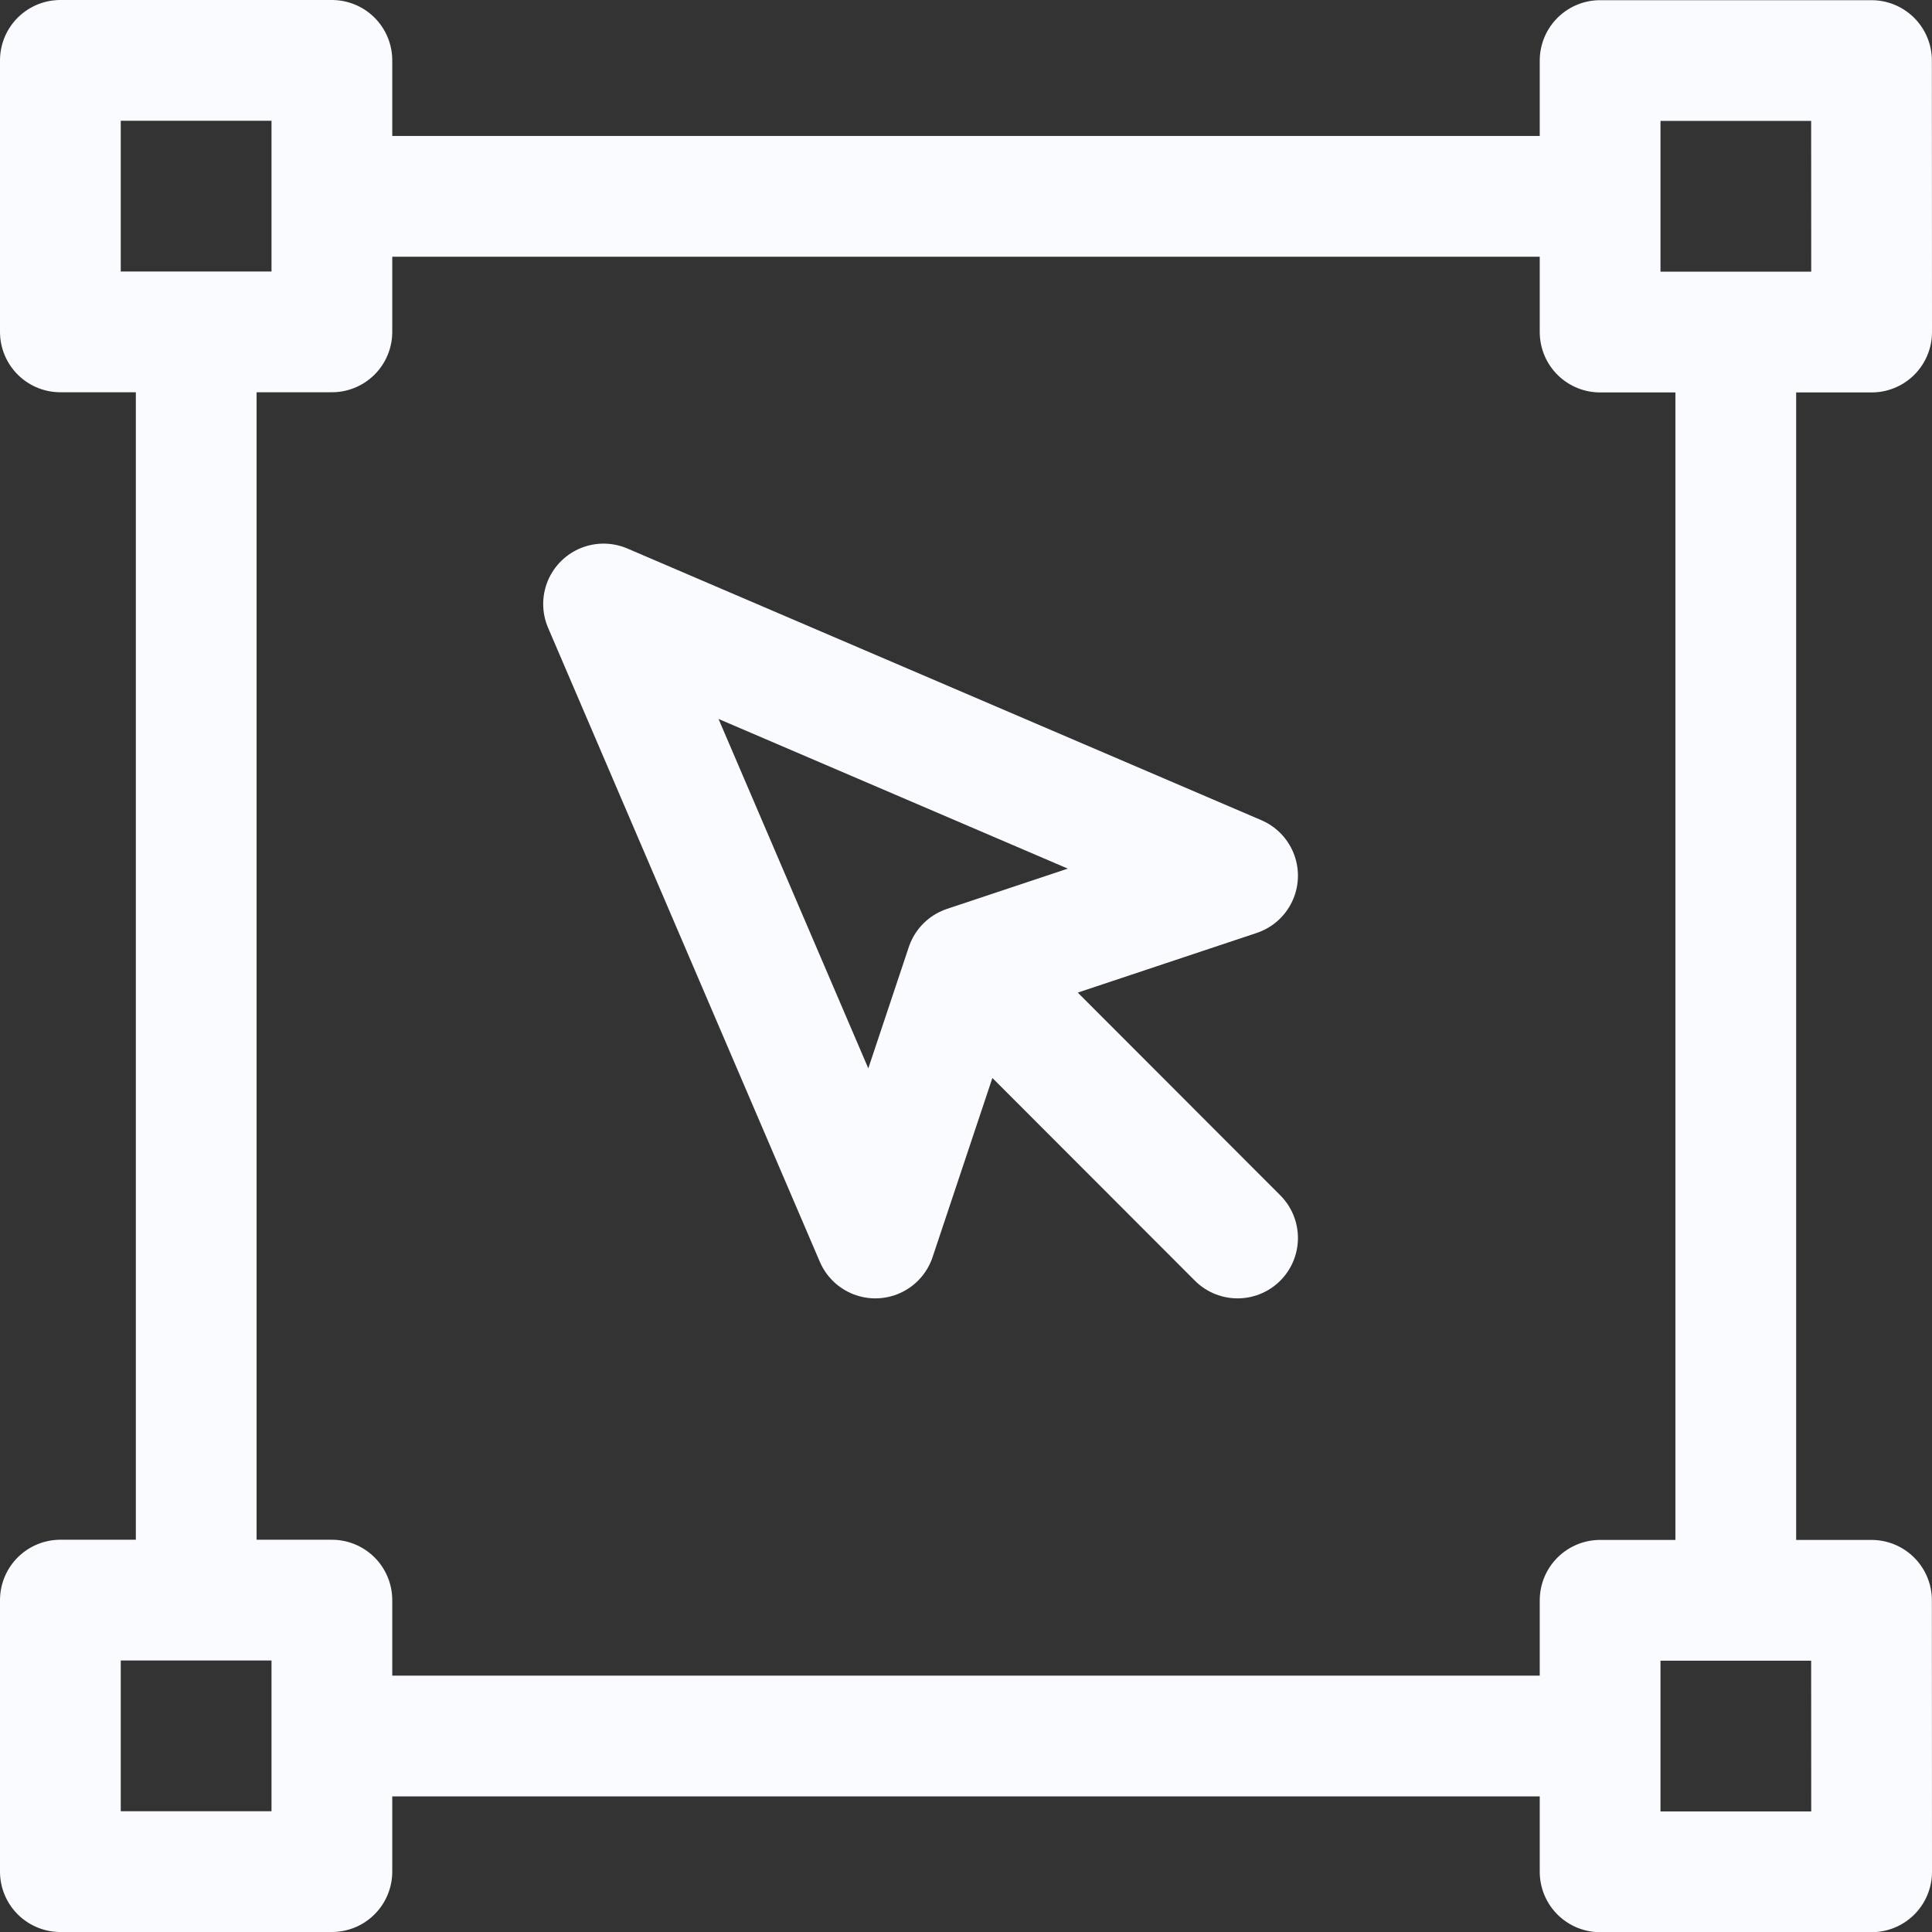
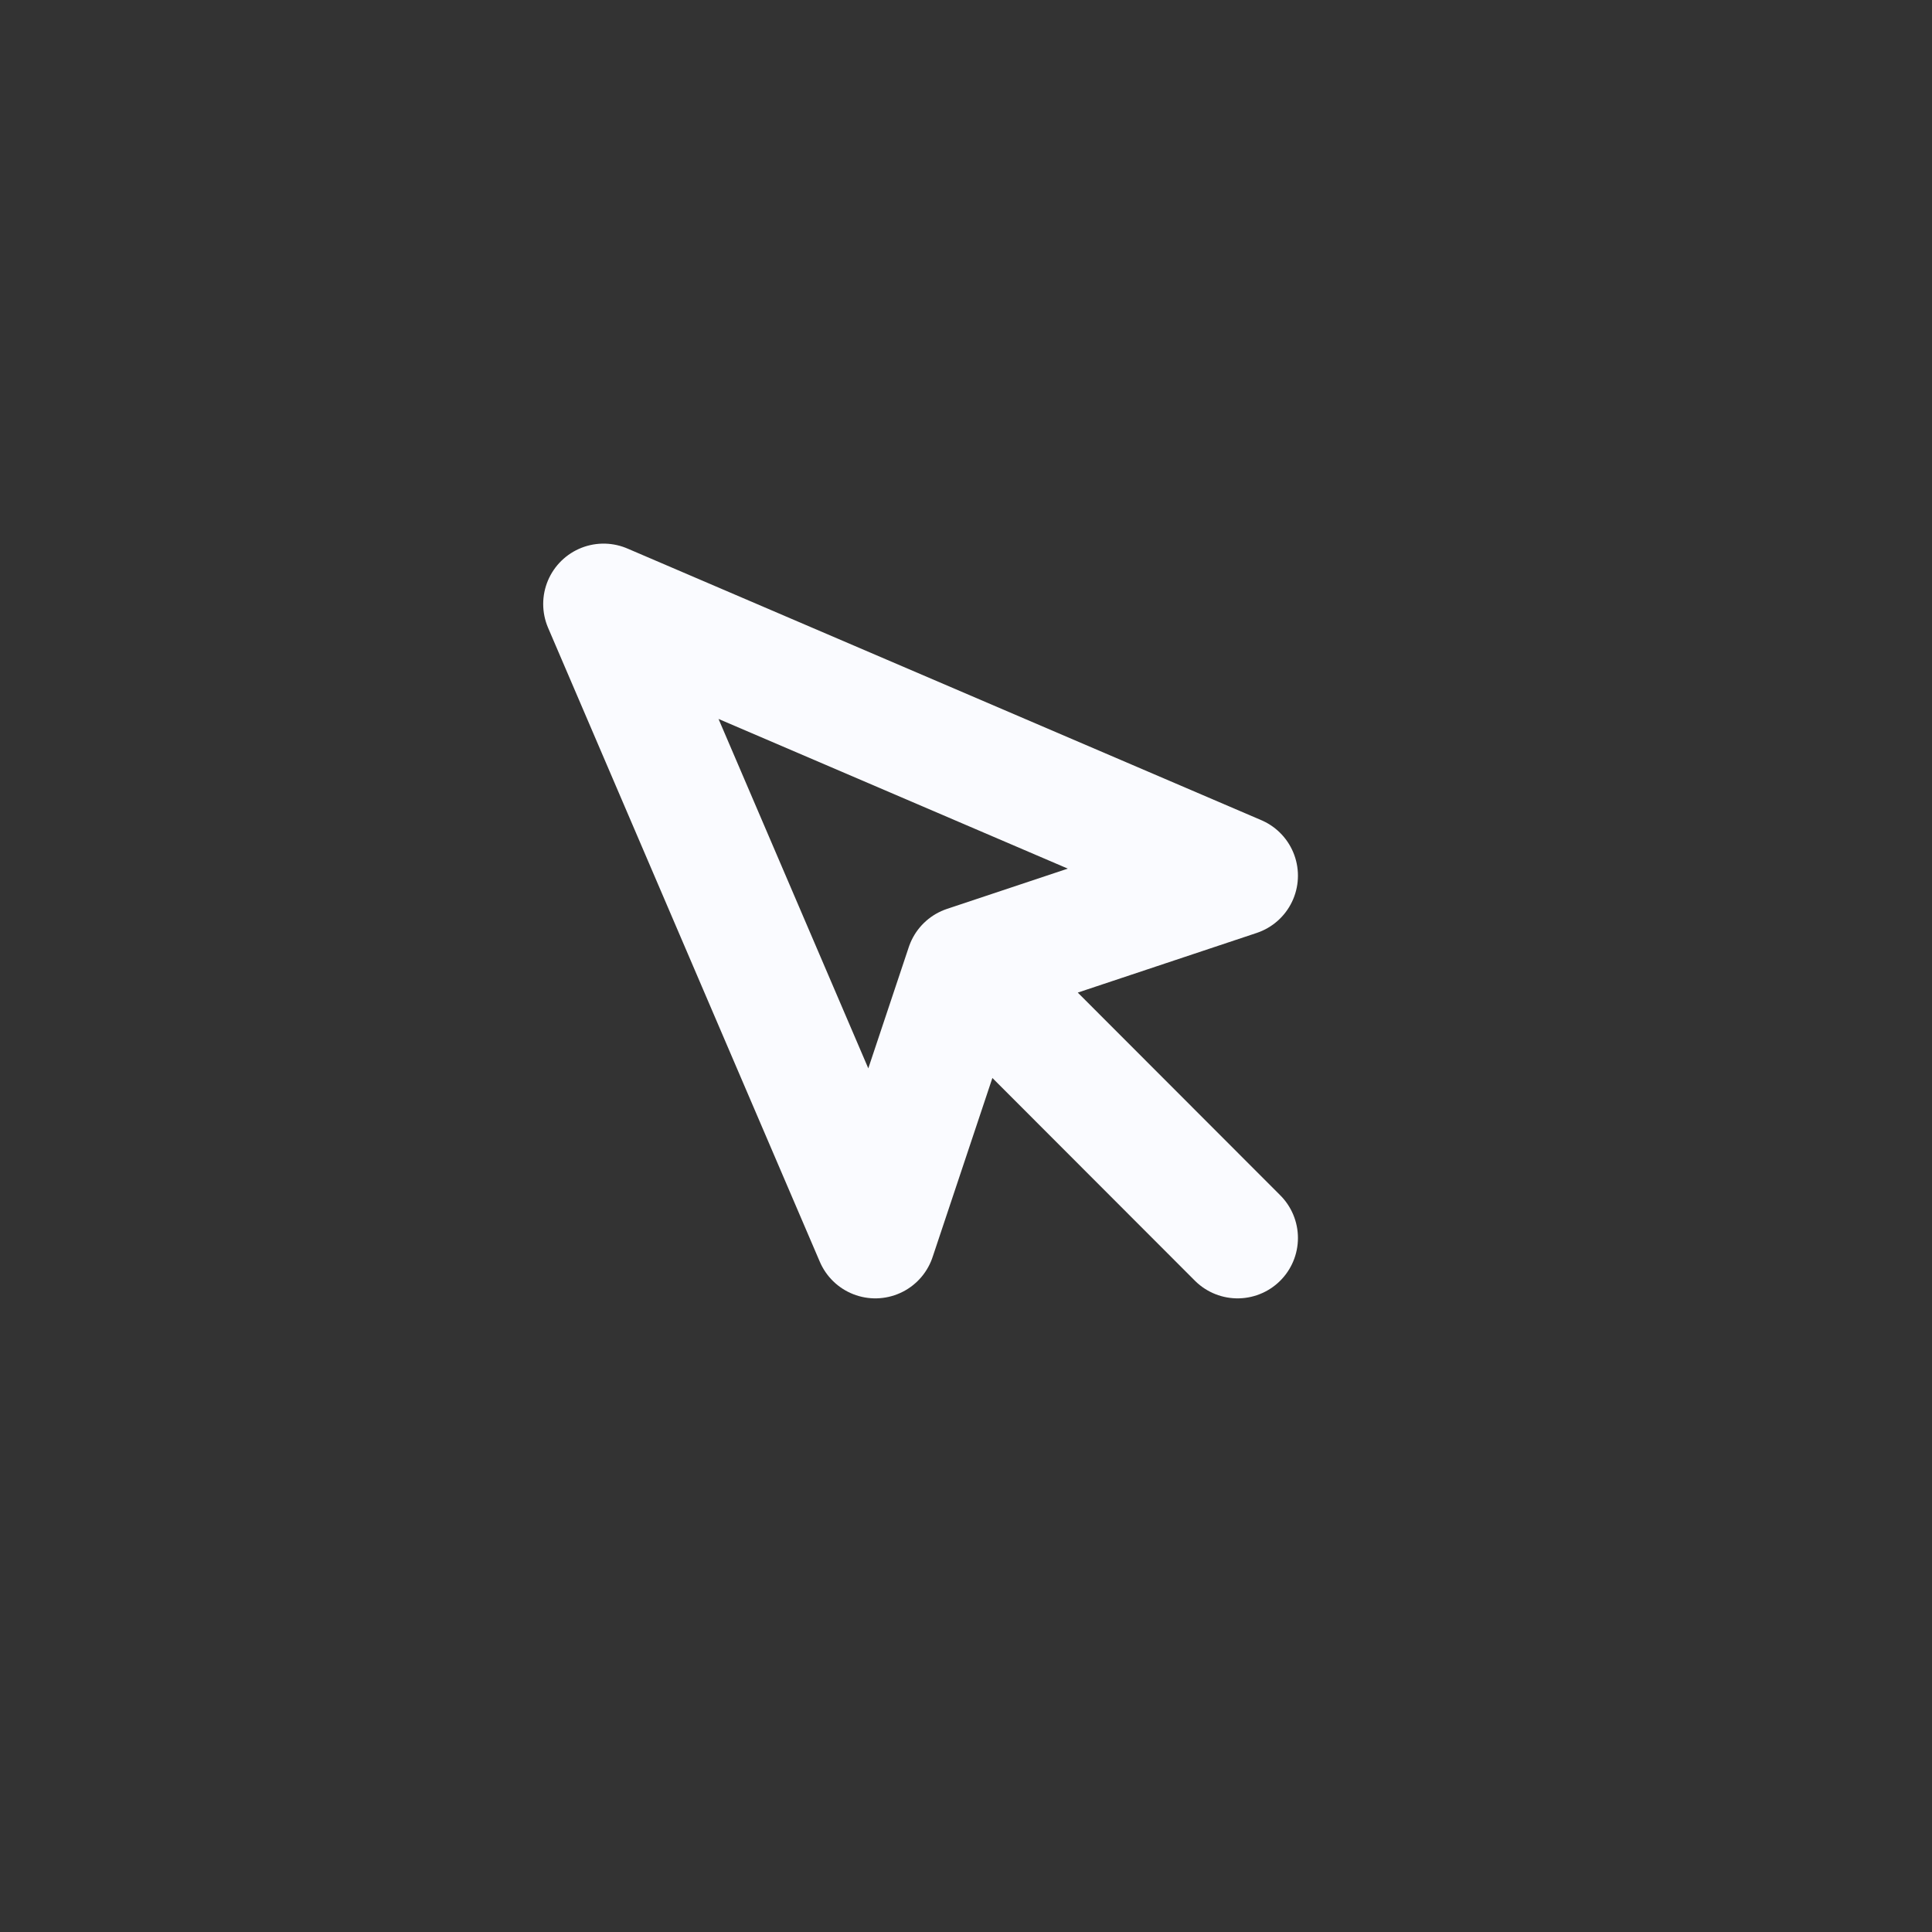
<svg xmlns="http://www.w3.org/2000/svg" width="32" height="32" viewBox="0 0 32 32" fill="none">
  <rect x="0" y="0" width="32" height="32" fill="#333333" stroke="none" />
-   <path d="M5.499 3.252H26.501M3.25 5.499V26.503M28.75 5.5V26.506M5.499 28.754H26.501M5.497 1H1V5.497H5.497V1ZM5.497 26.503H1V31H5.497V26.503ZM30.998 1.003H26.503V5.5H31L30.998 1.003ZM30.998 26.506H26.503V31.003H31L30.998 26.506Z" stroke="#FAFBFF" stroke-width="2" stroke-miterlimit="1.5" stroke-linecap="round" stroke-linejoin="round" />
-   <path d="M16.001 16.003L20.498 14.504L9.997 10.004L14.498 20.505L16.001 16.003ZM16.001 16.003L20.498 20.505" stroke="#FAFBFF" stroke-width="2" stroke-miterlimit="1.5" stroke-linecap="round" stroke-linejoin="round" />
+   <path d="M16.001 16.003L20.498 14.504L9.997 10.004L14.498 20.505L16.001 16.003ZL20.498 20.505" stroke="#FAFBFF" stroke-width="2" stroke-miterlimit="1.5" stroke-linecap="round" stroke-linejoin="round" />
</svg>